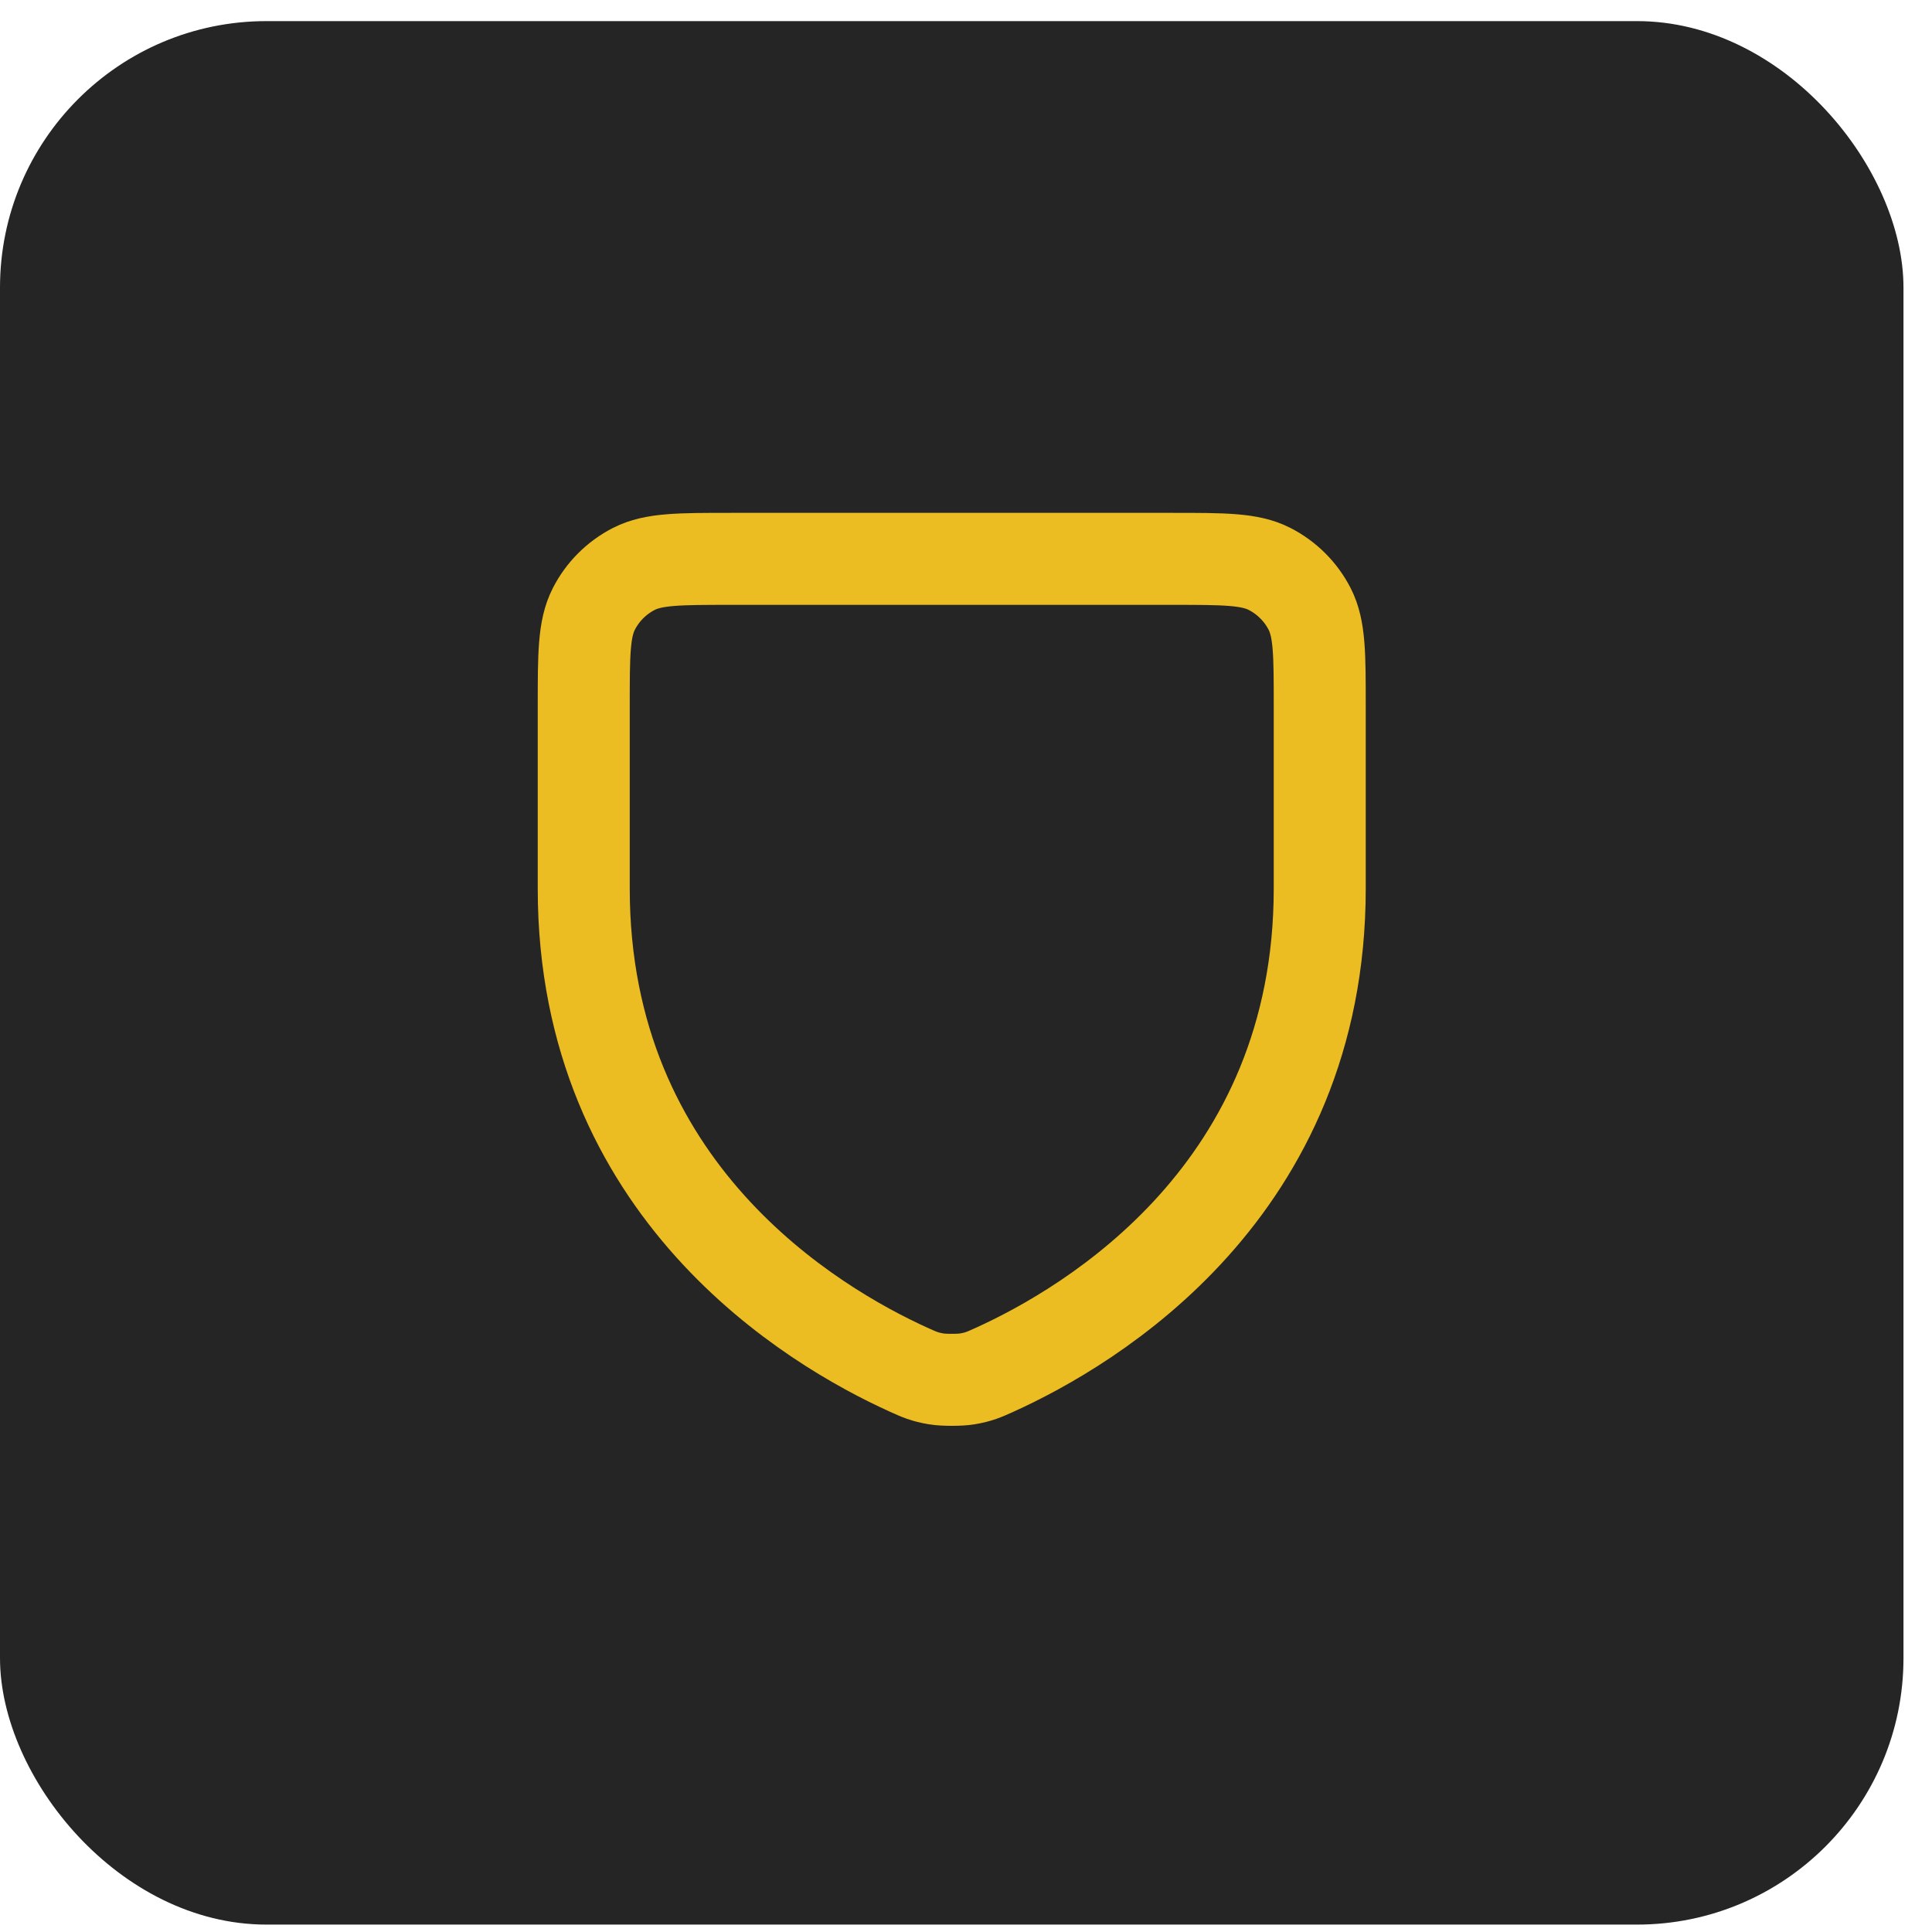
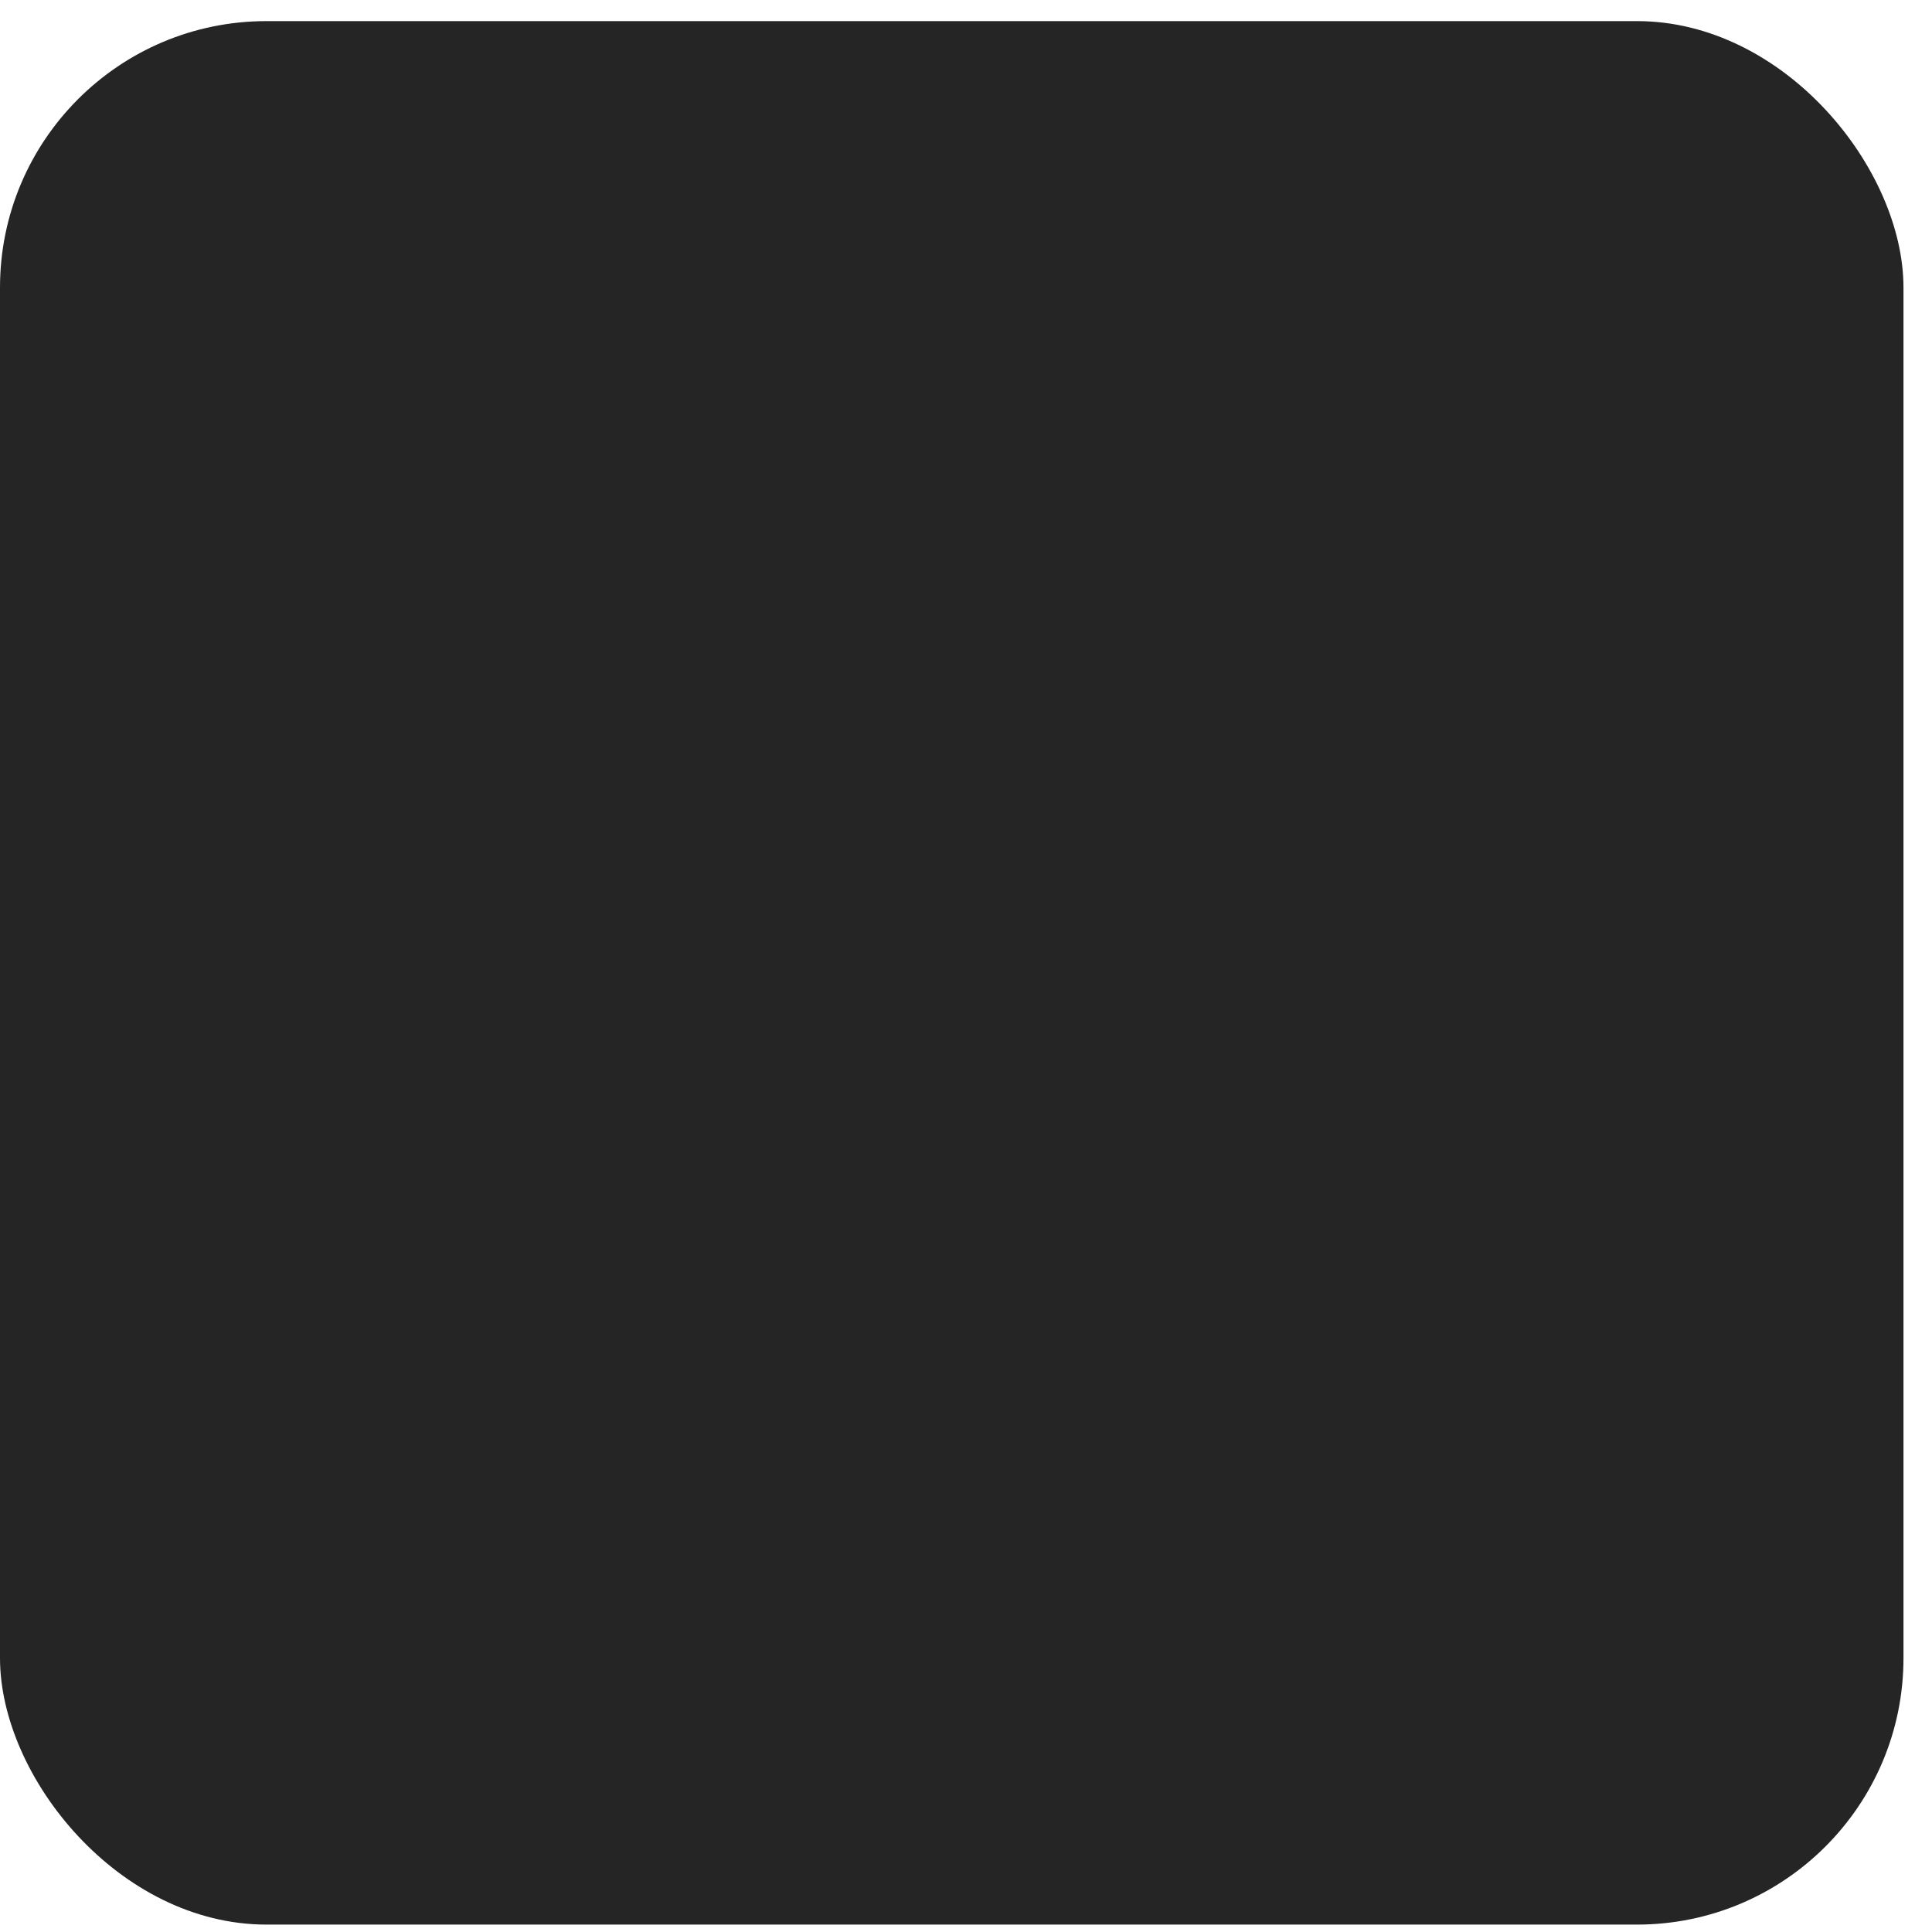
<svg xmlns="http://www.w3.org/2000/svg" width="42" height="42" viewBox="0 0 42 42" fill="none">
  <rect x="-0" y="0.459" width="41.38" height="41.38" rx="5.793" fill="#252525" />
-   <path d="M21.615 29.781C23.721 28.828 28.69 25.883 28.69 19.315V15.346C28.69 14.229 28.69 13.669 28.472 13.241C28.28 12.865 27.973 12.559 27.597 12.367C27.169 12.149 26.61 12.149 25.49 12.149H15.89C14.77 12.149 14.209 12.149 13.781 12.367C13.405 12.559 13.099 12.865 12.908 13.241C12.69 13.669 12.69 14.23 12.69 15.35V19.315C12.69 25.883 17.657 28.828 19.764 29.781C19.987 29.882 20.099 29.932 20.352 29.976C20.511 30.003 20.869 30.003 21.028 29.976C21.28 29.933 21.391 29.882 21.613 29.782L21.615 29.781Z" stroke="#ECBD22" stroke-width="2" stroke-linecap="round" stroke-linejoin="round" />
</svg>